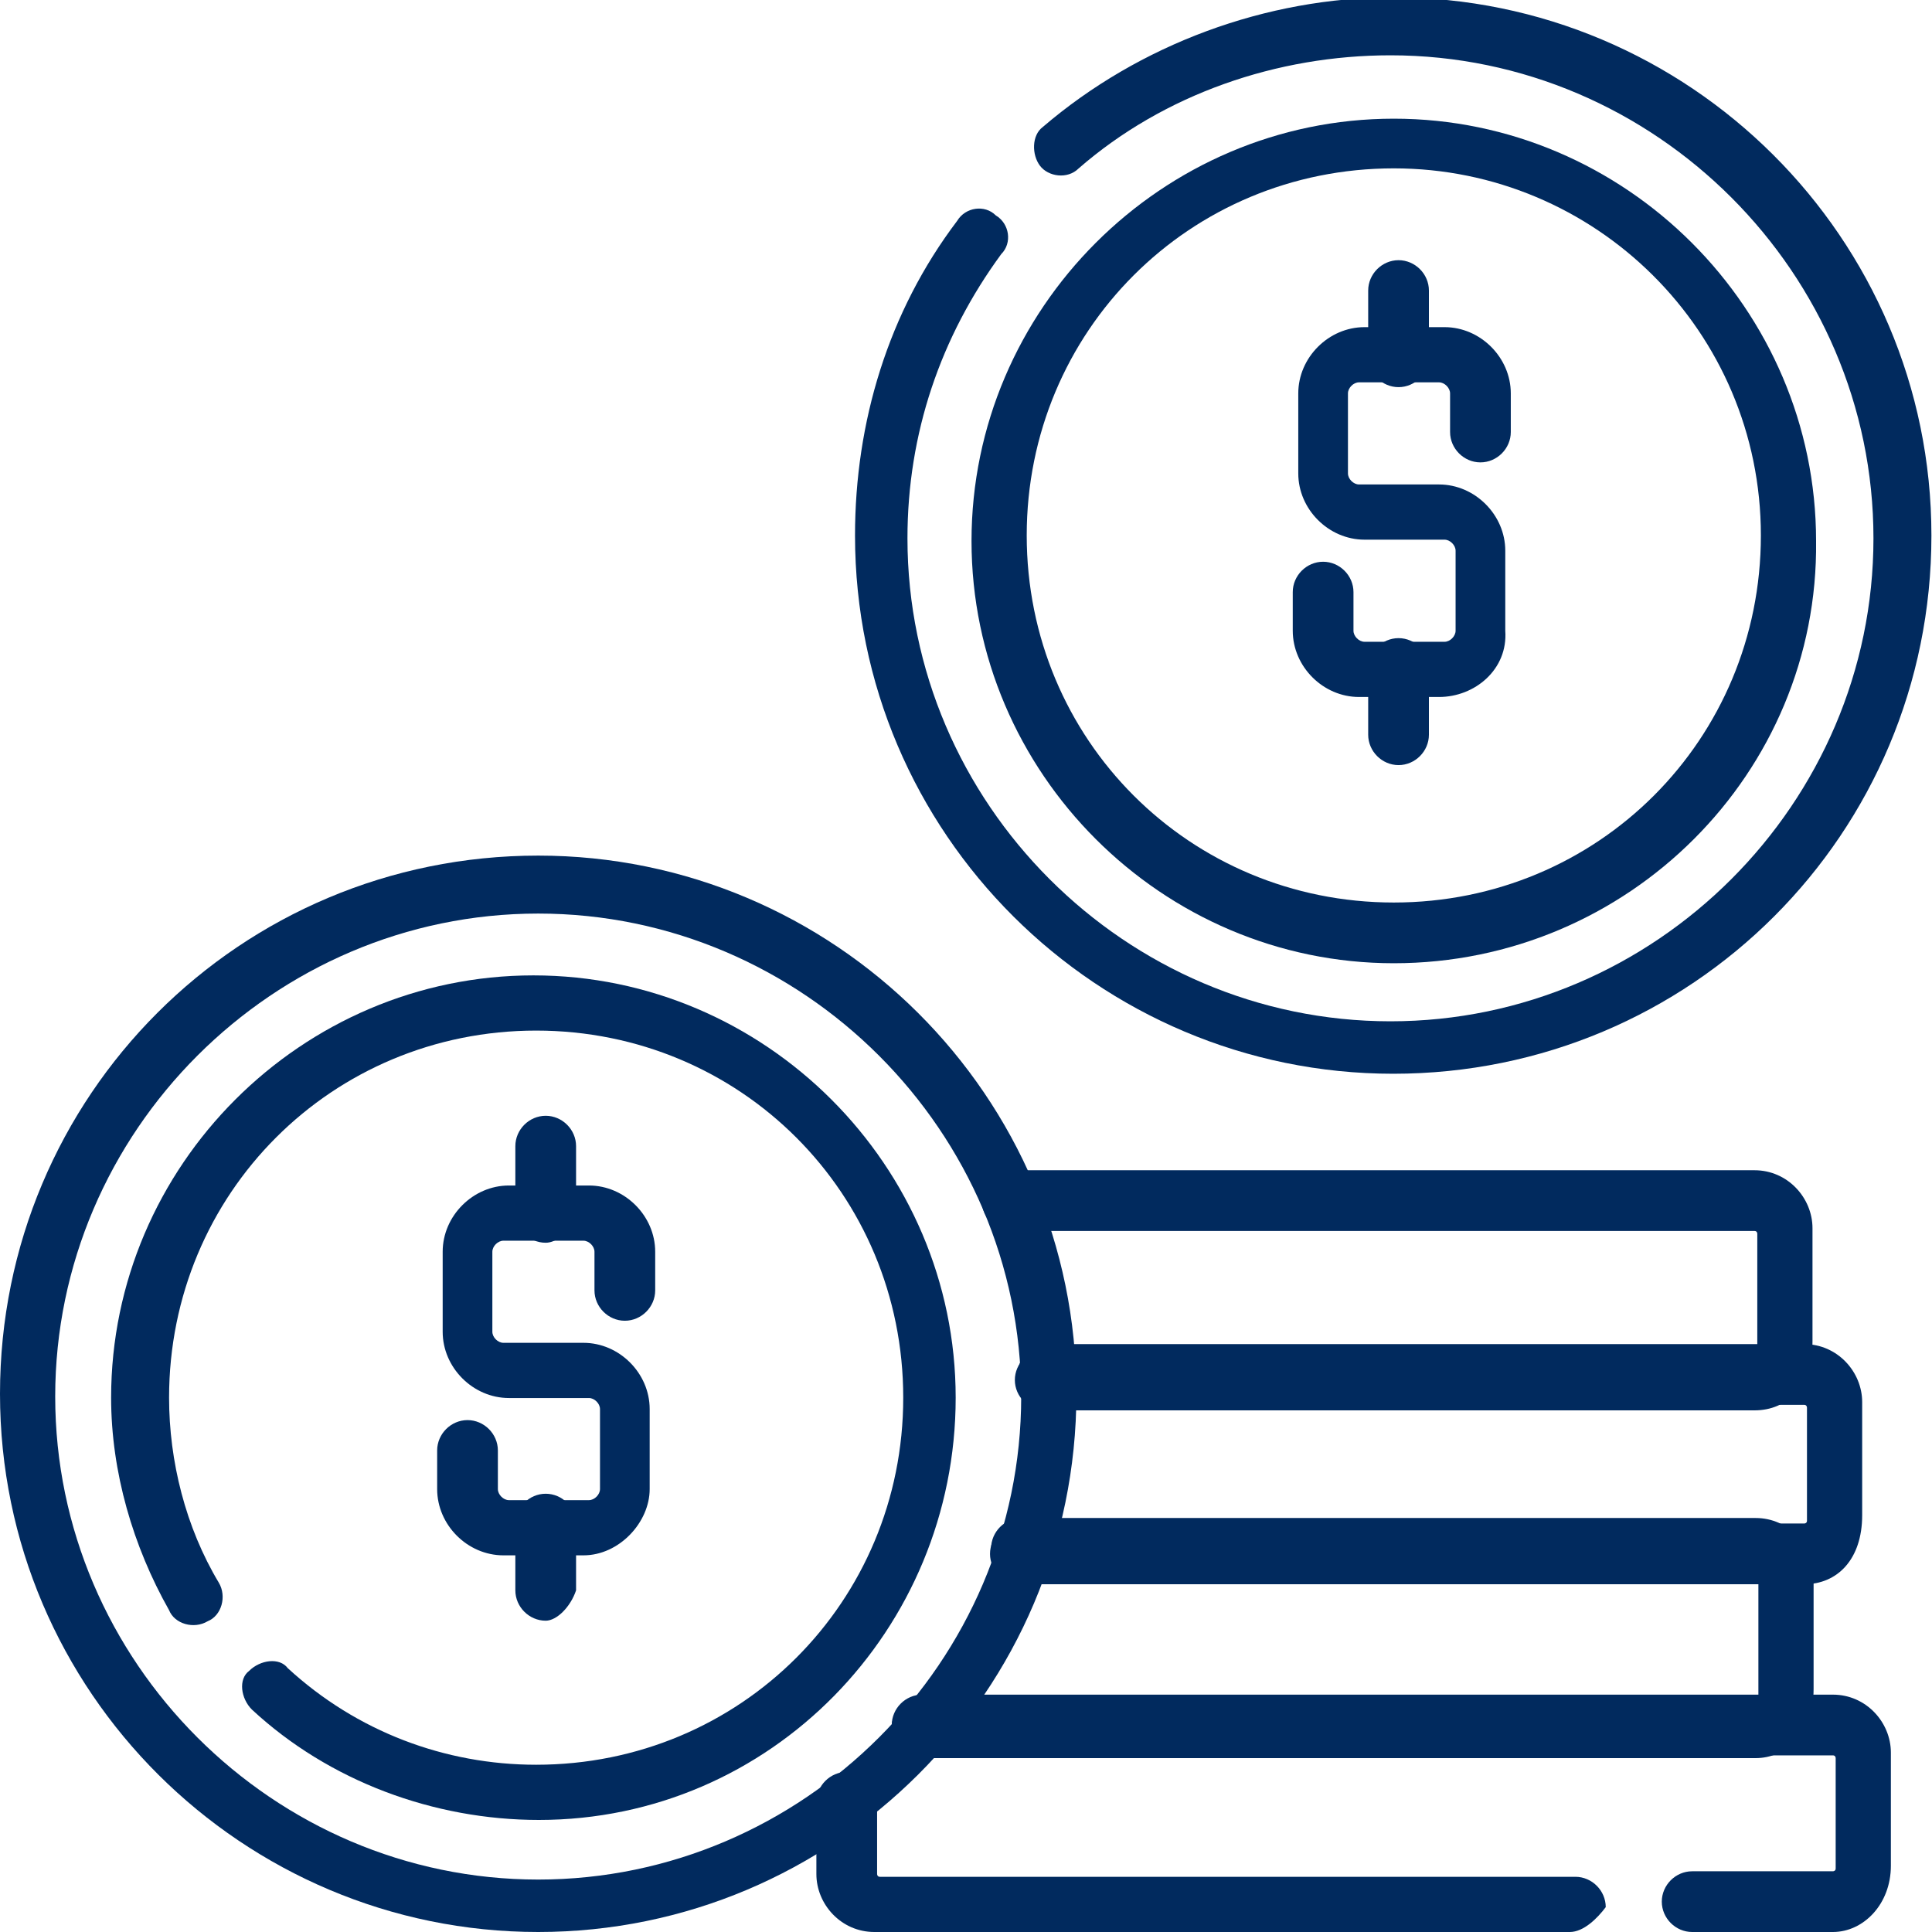
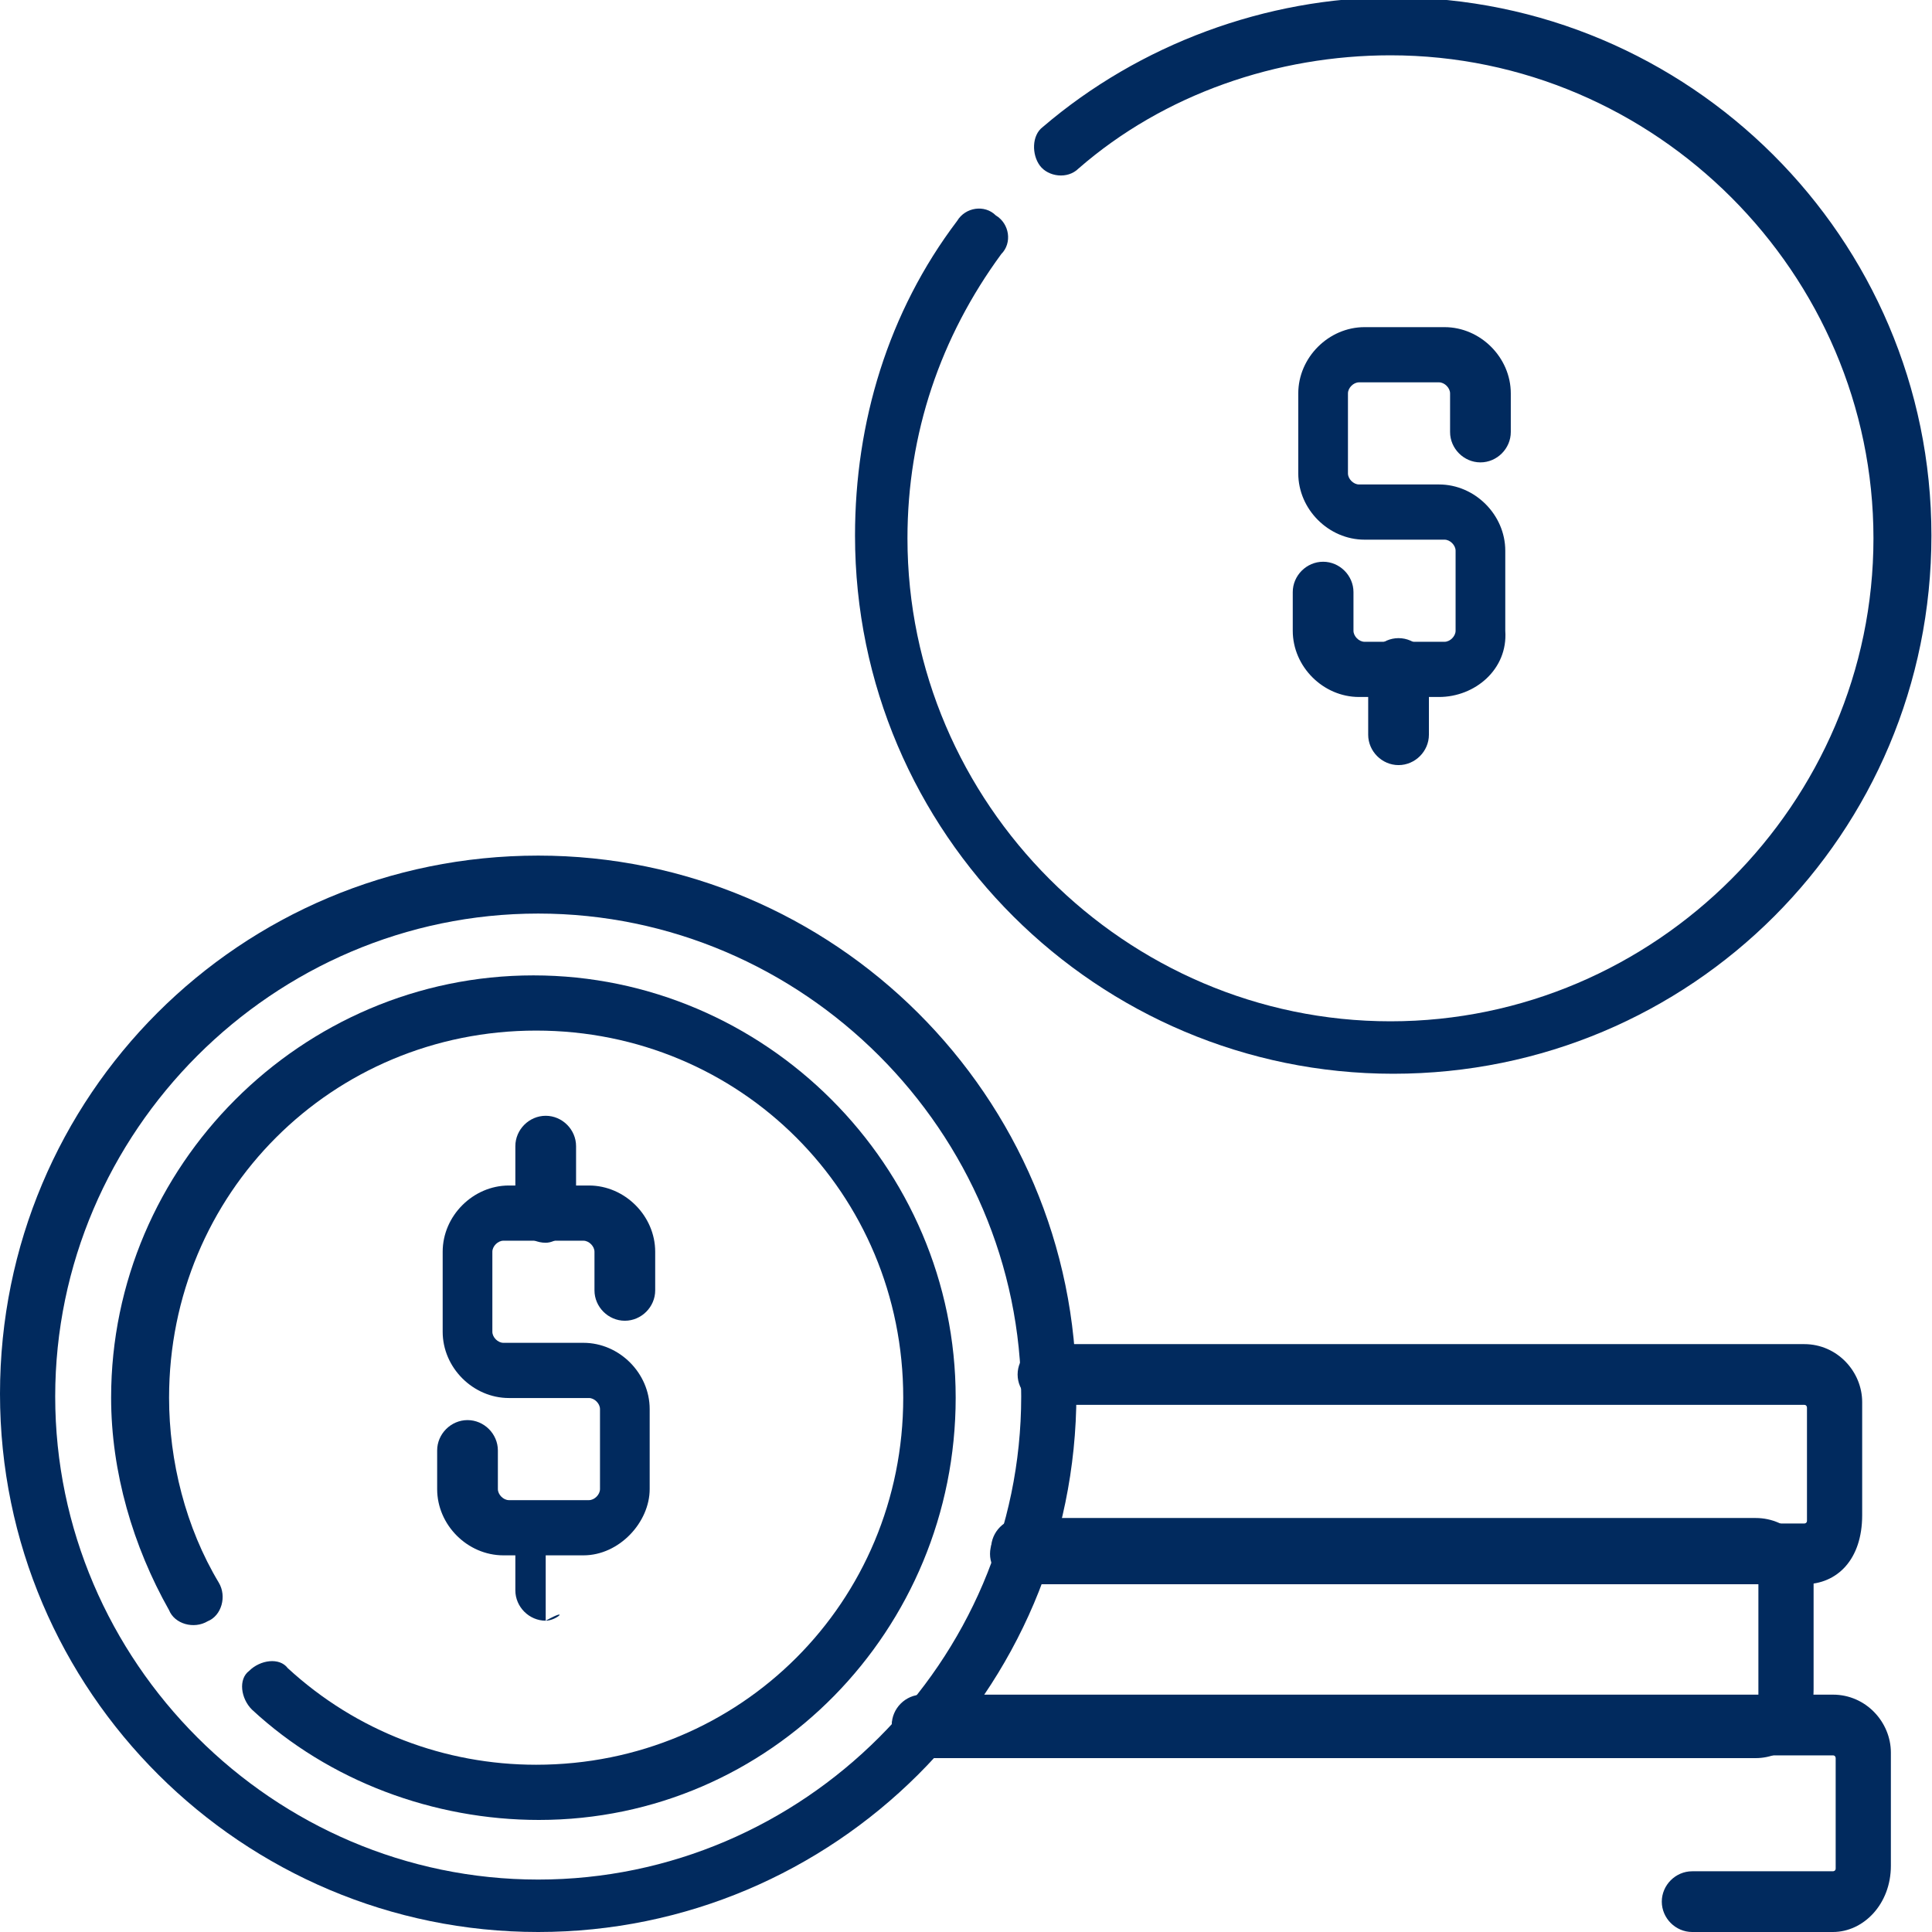
<svg xmlns="http://www.w3.org/2000/svg" version="1.1" id="svg3804" x="0px" y="0px" width="70px" height="70px" viewBox="0 0 70 70" style="enable-background:new 0 0 70 70;" xml:space="preserve">
  <style type="text/css">
	.st0{fill:#012A5E;}
</style>
  <g id="g3814">
    <g id="g3820" transform="translate(415.679,7.5)">
      <g id="path3822">
-         <path class="st0" d="M-358.8,62.5h-25.2c-1.2,0-2.1-1-2.1-2.1v-2.6c0-0.6,0.5-1.1,1.1-1.1s1.1,0.5,1.1,1.1v2.6c0,0,0,0.1,0.1,0.1     h25.2c0.6,0,1.1,0.5,1.1,1.1C-357.8,62-358.3,62.5-358.8,62.5z" />
-       </g>
+         </g>
    </g>
    <g id="g3824" transform="translate(244.01,53.5)">
      <g id="path3826">
        <path class="st0" d="M-177.6,16.5h-5.1c-0.6,0-1.1-0.5-1.1-1.1c0-0.6,0.5-1.1,1.1-1.1h5.1c0,0,0.1,0,0.1-0.1v-4     c0,0,0-0.1-0.1-0.1h-33c-0.6,0-1.1-0.5-1.1-1.1c0-0.6,0.5-1.1,1.1-1.1h33c1.2,0,2.1,1,2.1,2.1v4.1     C-175.5,15.5-176.5,16.5-177.6,16.5z" />
      </g>
    </g>
    <g id="g3828" transform="translate(270.51,99.5)">
      <g id="path3830">
        <path class="st0" d="M-206.9-35.8h-30.2c-0.6,0-1.1-0.5-1.1-1.1s0.5-1.1,1.1-1.1h30.2c0,0,0.1,0,0.1-0.1v-4.1c0,0,0-0.1-0.1-0.1     h-26.6c-0.6,0-1.1-0.5-1.1-1.1s0.5-1.1,1.1-1.1h26.6c1.2,0,2.1,1,2.1,2.1v4.1C-204.8-36.7-205.8-35.8-206.9-35.8z" />
      </g>
    </g>
    <g id="g3832" transform="translate(277.47,145.5)">
      <g id="path3834">
        <path class="st0" d="M-212.1-88.1h-28.4c-0.6,0-1.1-0.5-1.1-1.1c0-0.6,0.5-1.1,1.1-1.1h28.4c0,0,0.1,0,0.1-0.1v-4.1     c0,0,0-0.1-0.1-0.1h-27.4c-0.6,0-1.1-0.5-1.1-1.1s0.5-1.1,1.1-1.1h27.4c1.2,0,2.1,1,2.1,2.1v4.1C-210-89-210.9-88.1-212.1-88.1z" />
      </g>
    </g>
    <g id="g3836" transform="translate(277.47,145.5)">
      <g id="path3838">
-         <path class="st0" d="M-213.9-94.4h-25.7c-0.6,0-1.1-0.5-1.1-1.1s0.5-1.1,1.1-1.1h25.7c0,0,0.1,0,0.1-0.1v-4.1c0,0,0-0.1-0.1-0.1     h-26.9c-0.6,0-1.1-0.5-1.1-1.1c0-0.6,0.5-1.1,1.1-1.1h26.9c1.2,0,2.1,1,2.1,2.1v4.1C-211.8-95.3-212.7-94.4-213.9-94.4z" />
-       </g>
+         </g>
    </g>
    <g id="g3840" transform="translate(277.5,142.5)">
      <g id="path3842">
        <path class="st0" d="M-258-72.5c-10.7,0-19.5-8.7-19.5-19.5s8.7-19.5,19.5-19.5c10.7,0,19.5,8.7,19.5,19.5S-247.3-72.5-258-72.5z      M-258-109.4c-9.6,0-17.5,7.9-17.5,17.5s7.9,17.5,17.5,17.5c9.6,0,17.5-7.9,17.5-17.5S-248.4-109.4-258-109.4z" />
      </g>
    </g>
    <g id="g3844" transform="translate(51.626,89.94)">
      <g id="path3846">
        <path class="st0" d="M-32.1-24c-3.8,0-7.6-1.4-10.4-4c-0.4-0.4-0.5-1.1-0.1-1.4c0.4-0.4,1.1-0.5,1.4-0.1c2.5,2.3,5.7,3.5,9,3.5     c7.4,0,13.3-5.9,13.3-13.3s-5.9-13.3-13.3-13.3s-13.3,5.9-13.3,13.3c0,2.3,0.6,4.7,1.8,6.7c0.3,0.5,0.1,1.2-0.4,1.4     c-0.5,0.3-1.2,0.1-1.4-0.4c-1.3-2.3-2.1-5-2.1-7.7c0-8.4,6.9-15.3,15.3-15.3s15.3,6.9,15.3,15.3S-23.7-24-32.1-24z" />
      </g>
    </g>
    <g id="g3848" transform="translate(123.339,128.253)">
      <g id="path3850">
        <path class="st0" d="M-102.2-71.9h-2.9c-1.3,0-2.4-1.1-2.4-2.4v-1.4c0-0.6,0.5-1.1,1.1-1.1s1.1,0.5,1.1,1.1v1.4     c0,0.2,0.2,0.4,0.4,0.4h2.9c0.2,0,0.4-0.2,0.4-0.4v-2.9c0-0.2-0.2-0.4-0.4-0.4h-2.9c-1.3,0-2.4-1.1-2.4-2.4v-2.9     c0-1.3,1.1-2.4,2.4-2.4h2.9c1.3,0,2.4,1.1,2.4,2.4v1.4c0,0.6-0.5,1.1-1.1,1.1c-0.6,0-1.1-0.5-1.1-1.1v-1.4c0-0.2-0.2-0.4-0.4-0.4     h-2.9c-0.2,0-0.4,0.2-0.4,0.4v2.9c0,0.2,0.2,0.4,0.4,0.4h2.9c1.3,0,2.4,1.1,2.4,2.4v2.9C-99.8-73.1-100.9-71.9-102.2-71.9z" />
      </g>
    </g>
    <g id="g3852" transform="translate(143.972,207.827)">
      <g id="path3854">
        <path class="st0" d="M-124.2-162.8c-0.6,0-1.1-0.5-1.1-1.1v-2.4c0-0.6,0.5-1.1,1.1-1.1c0.6,0,1.1,0.5,1.1,1.1v2.4     C-123.3-163.2-123.8-162.8-124.2-162.8z" />
      </g>
    </g>
    <g id="g3856" transform="translate(143.972,107.621)">
      <g id="path3858">
-         <path class="st0" d="M-124.2-48.9c-0.6,0-1.1-0.5-1.1-1.1v-2.4c0-0.6,0.5-1.1,1.1-1.1c0.6,0,1.1,0.5,1.1,1.1v2.4     C-123.3-49.4-123.8-48.9-124.2-48.9z" />
+         <path class="st0" d="M-124.2-48.9c-0.6,0-1.1-0.5-1.1-1.1v-2.4c0.6,0,1.1,0.5,1.1,1.1v2.4     C-123.3-49.4-123.8-48.9-124.2-48.9z" />
      </g>
    </g>
    <g id="g3860" transform="translate(281.879,472.204)">
      <g id="path3862">
        <path class="st0" d="M-231.4-433.3c-10.7,0-19.5-8.7-19.5-19.5c0-4.1,1.2-8.1,3.7-11.4c0.3-0.5,1-0.6,1.4-0.2     c0.5,0.3,0.6,1,0.2,1.4c-2.2,3-3.4,6.5-3.4,10.3c0,9.6,7.9,17.5,17.5,17.5c9.6,0,17.5-7.9,17.5-17.5c0-9.6-7.9-17.5-17.5-17.5     c-4.1,0-8.2,1.4-11.3,4.1c-0.4,0.4-1.1,0.3-1.4-0.1s-0.3-1.1,0.1-1.4c3.5-3,8.1-4.7,12.7-4.7c10.7,0,19.5,8.7,19.5,19.5     C-211.9-442-220.6-433.3-231.4-433.3z" />
      </g>
    </g>
    <g id="g3864" transform="translate(369.5,264.5)">
      <g id="path3866">
-         <path class="st0" d="M-319-229.6c-8.4,0-15.3-6.9-15.3-15.3c0-8.4,6.9-15.3,15.3-15.3s15.3,6.9,15.3,15.3     C-303.6-236.5-310.5-229.6-319-229.6z M-319-258.4c-7.4,0-13.3,5.9-13.3,13.3s5.9,13.3,13.3,13.3s13.3-5.9,13.3-13.3     S-311.7-258.4-319-258.4z" />
-       </g>
+         </g>
    </g>
    <g id="g3868" transform="translate(350.339,355.253)">
      <g id="path3870">
        <path class="st0" d="M-298.2-330h-2.9c-1.3,0-2.4-1.1-2.4-2.4v-1.4c0-0.6,0.5-1.1,1.1-1.1s1.1,0.5,1.1,1.1v1.4     c0,0.2,0.2,0.4,0.4,0.4h2.9c0.2,0,0.4-0.2,0.4-0.4v-2.9c0-0.2-0.2-0.4-0.4-0.4h-2.9c-1.3,0-2.4-1.1-2.4-2.4v-2.9     c0-1.3,1.1-2.4,2.4-2.4h2.9c1.3,0,2.4,1.1,2.4,2.4v1.4c0,0.6-0.5,1.1-1.1,1.1c-0.6,0-1.1-0.5-1.1-1.1v-1.4c0-0.2-0.2-0.4-0.4-0.4     h-2.9c-0.2,0-0.4,0.2-0.4,0.4v2.9c0,0.2,0.2,0.4,0.4,0.4h2.9c1.3,0,2.4,1.1,2.4,2.4v2.9C-295.7-331-296.9-330-298.2-330z" />
      </g>
    </g>
    <g id="g3872" transform="translate(370.972,434.827)">
      <g id="path3874">
-         <path class="st0" d="M-320.3-420.8c-0.6,0-1.1-0.5-1.1-1.1v-2.4c0-0.6,0.5-1.1,1.1-1.1s1.1,0.5,1.1,1.1v2.4     C-319.2-421.3-319.7-420.8-320.3-420.8z" />
-       </g>
+         </g>
    </g>
    <g id="g3876" transform="translate(370.972,334.621)">
      <g id="path3878">
        <path class="st0" d="M-320.3-306.9c-0.6,0-1.1-0.5-1.1-1.1v-2.4c0-0.6,0.5-1.1,1.1-1.1s1.1,0.5,1.1,1.1v2.4     C-319.2-307.4-319.7-306.9-320.3-306.9z" />
      </g>
    </g>
  </g>
</svg>